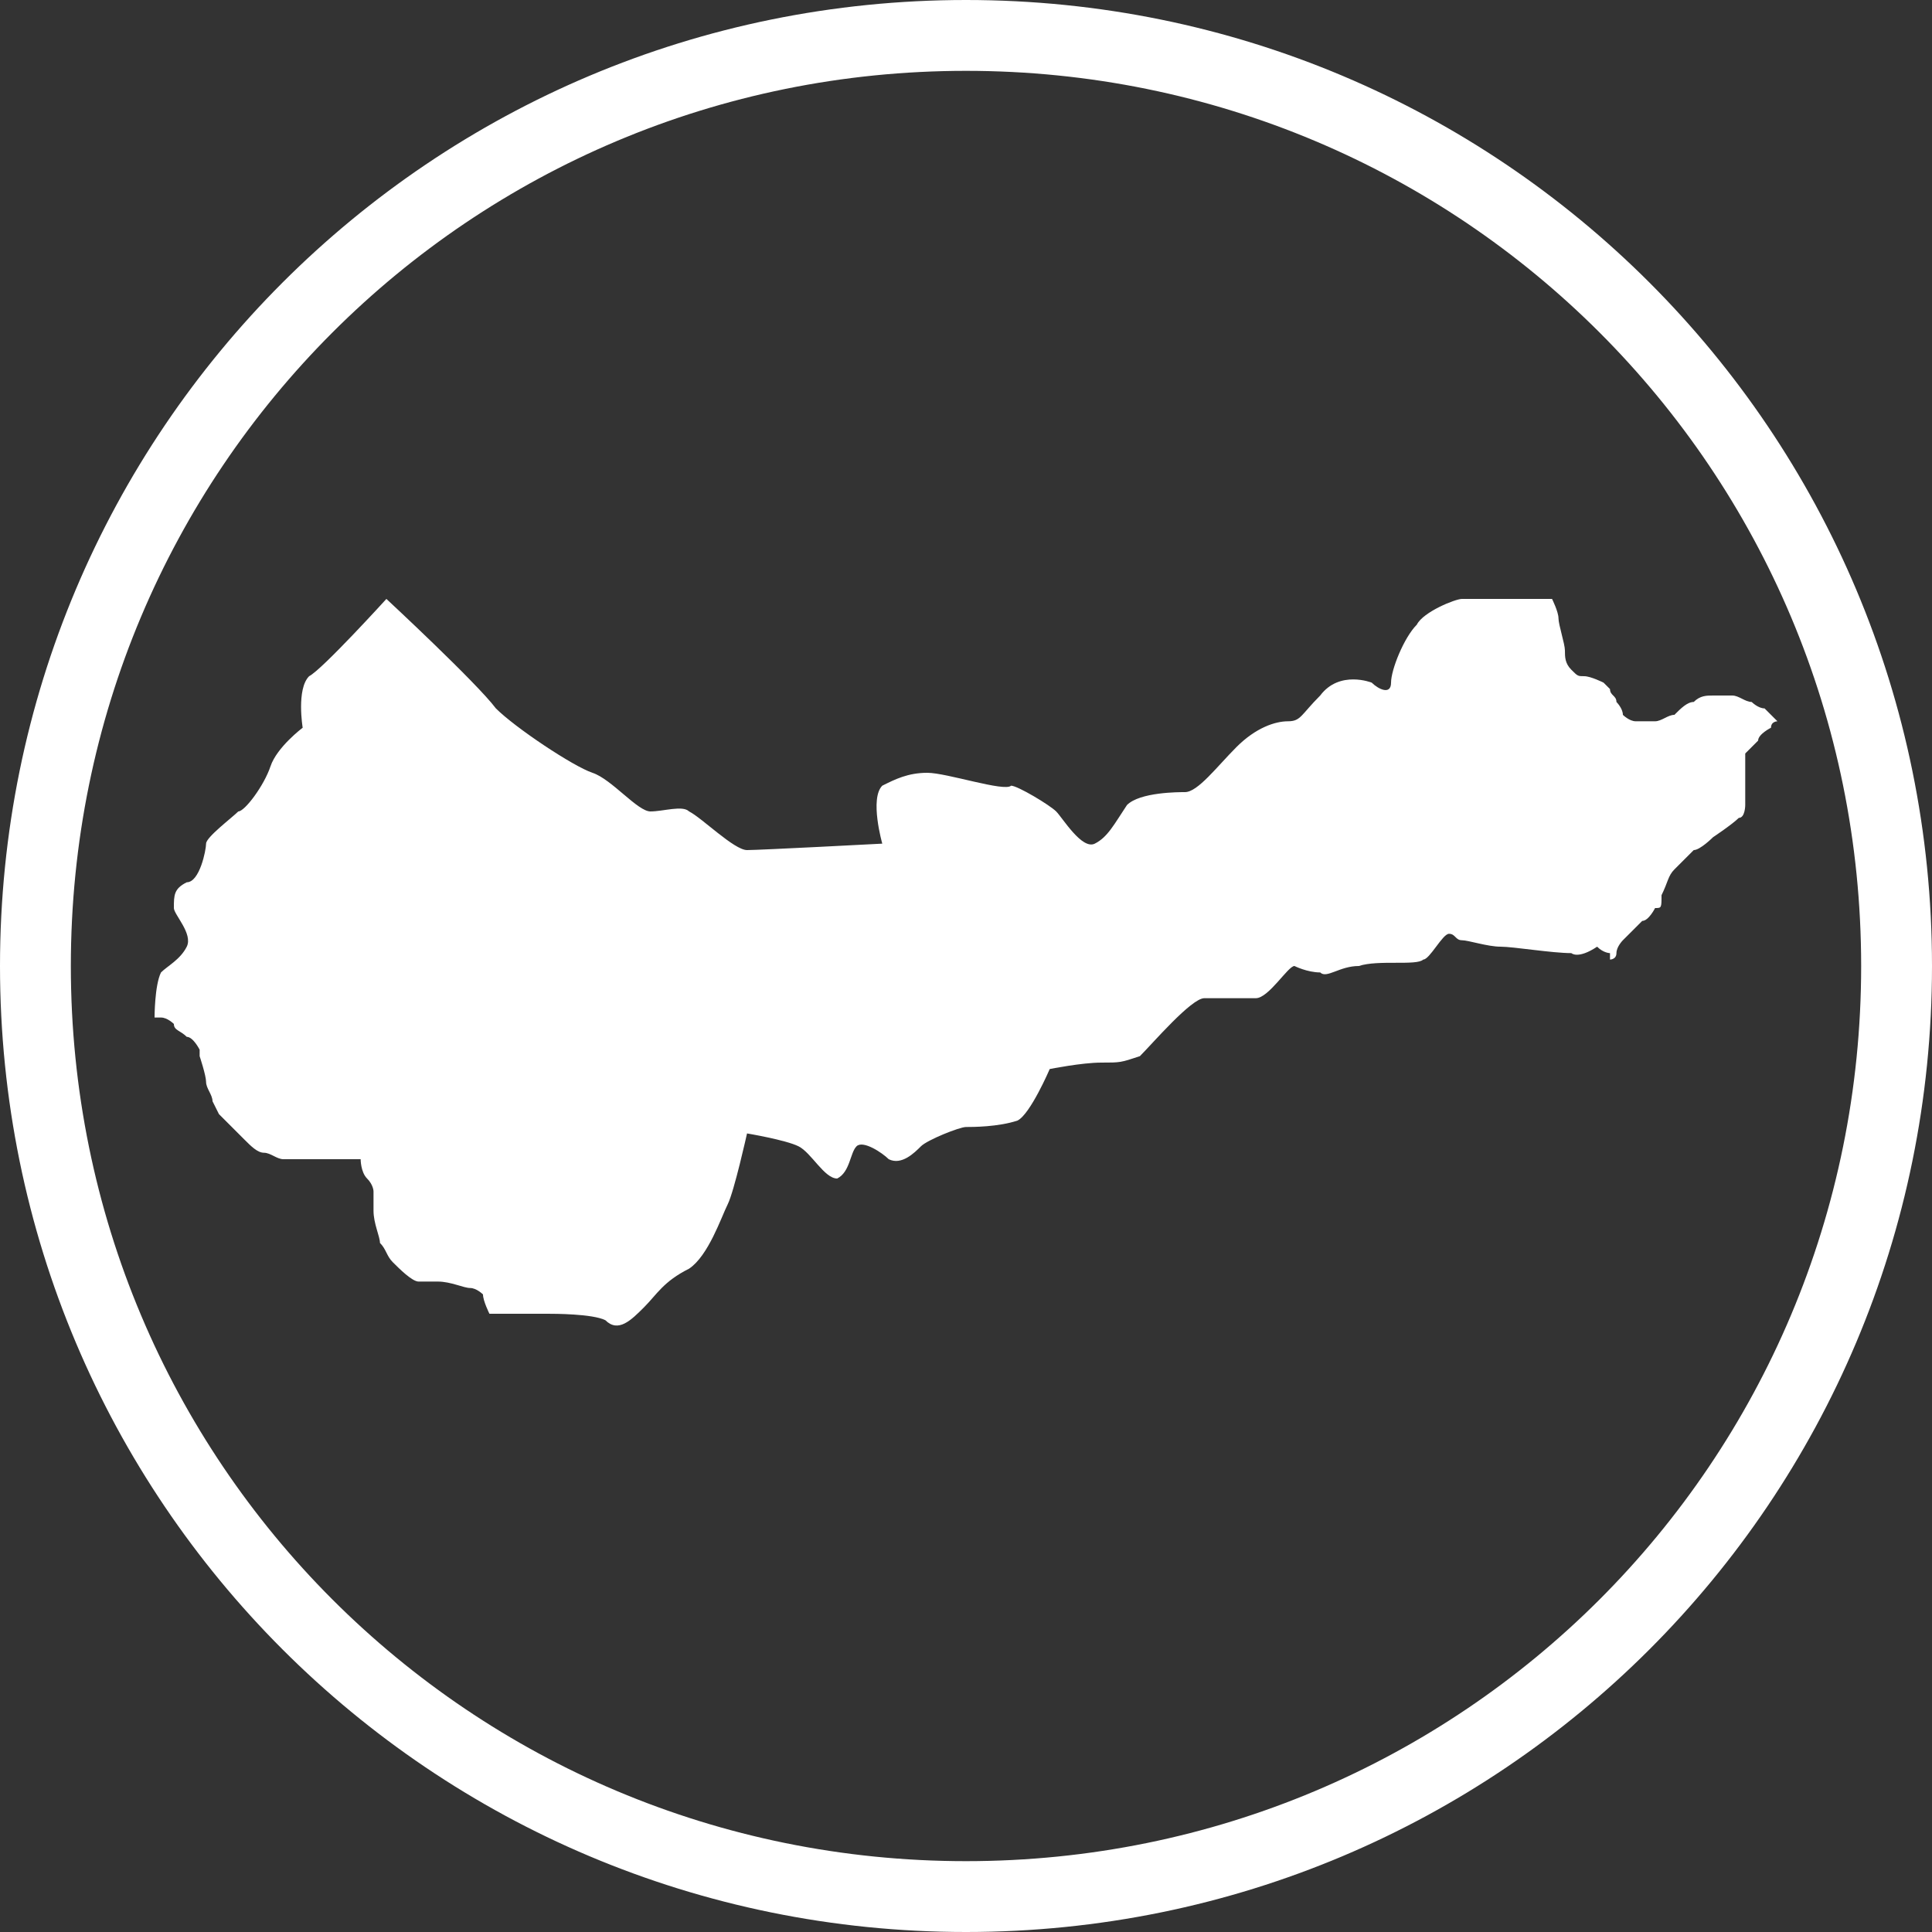
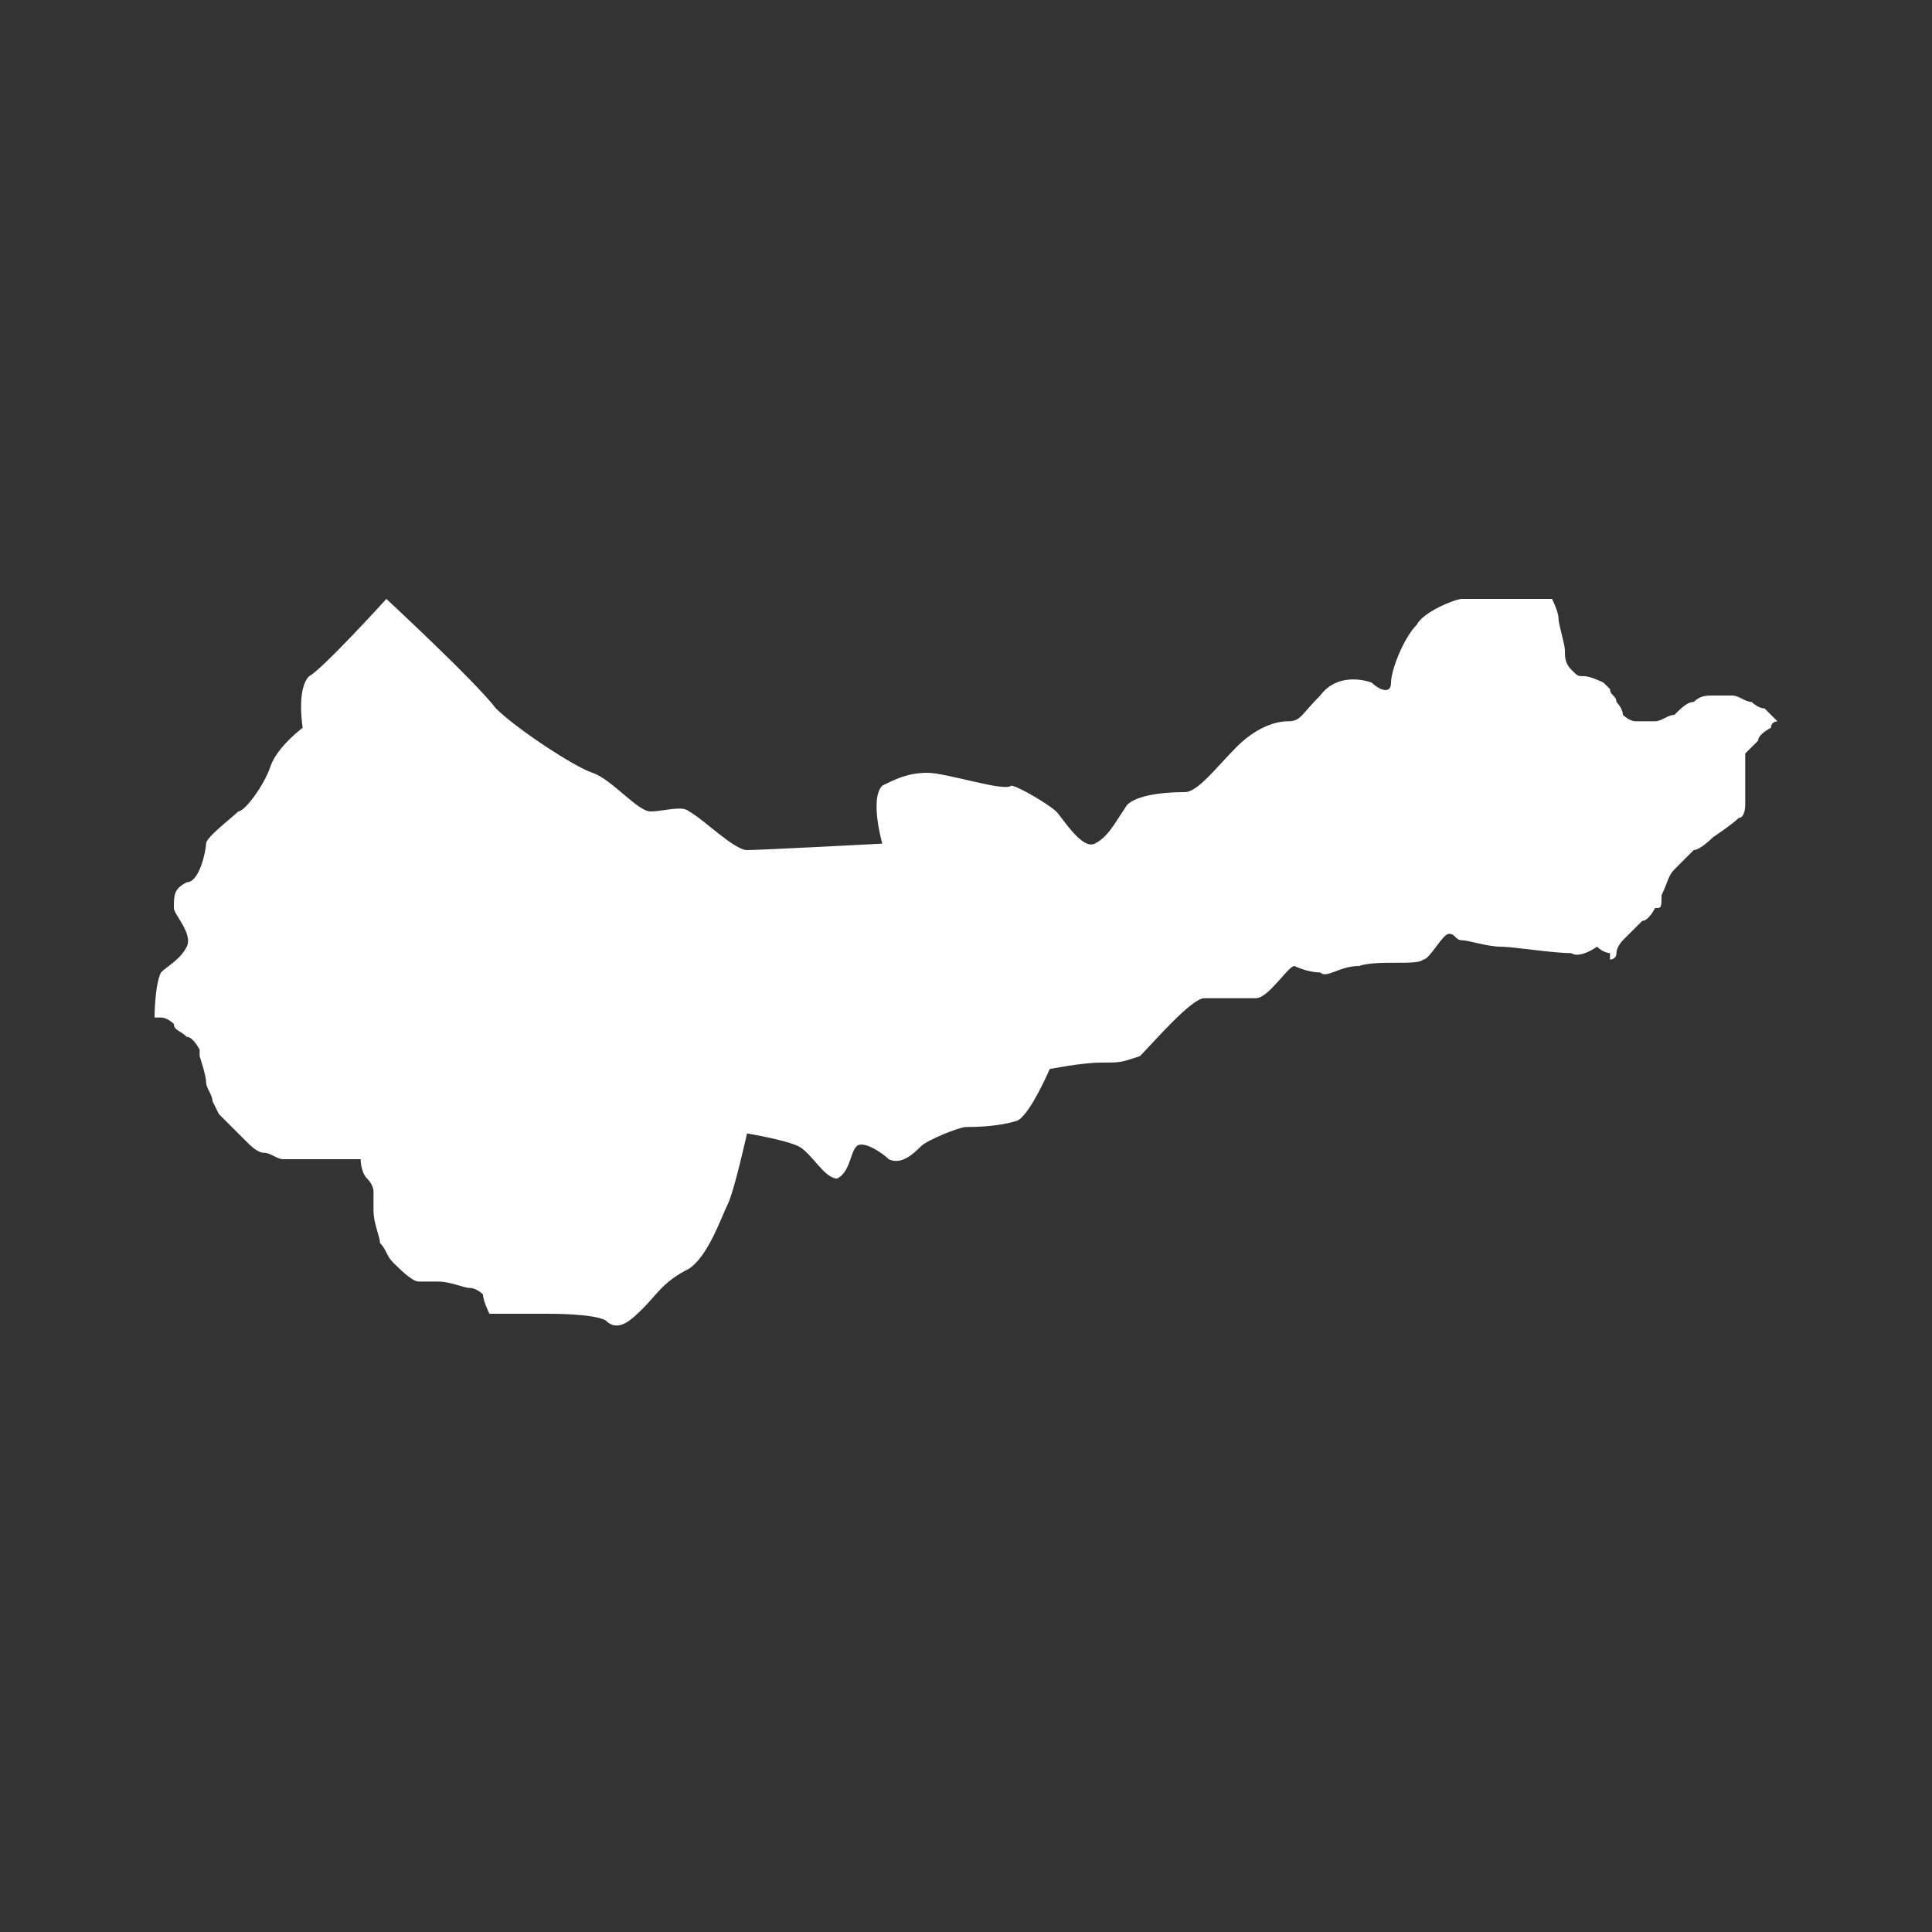
<svg xmlns="http://www.w3.org/2000/svg" version="1.0" id="圖層_1" x="0px" y="0px" viewBox="0 0 30 30" style="enable-background:new 0 0 30 30;" xml:space="preserve">
  <rect x="0" y="0" width="30" height="30" fill="#333333" stroke="none" />
  <style type="text/css">
	.st0{fill:#FFFFFF;}
</style>
  <g>
-     <path class="st0" d="M15,1.1c7.7,0,13.9,6.2,13.9,13.9S22.7,28.9,15,28.9S1.1,22.7,1.1,15S7.3,1.1,15,1.1 M15,0C6.7,0,0,6.7,0,15   s6.7,15,15,15s15-6.7,15-15S23.3,0,15,0L15,0z" />
-   </g>
+     </g>
  <path class="st0" d="M24.4,14.8c-0.3,0-0.9-0.1-1.1-0.1c-0.2,0-0.5-0.1-0.6-0.1c-0.1,0-0.1-0.1-0.2-0.1c-0.1,0-0.3,0.4-0.4,0.4  c-0.1,0.1-0.7,0-1,0.1c-0.3,0-0.5,0.2-0.6,0.1c-0.2,0-0.4-0.1-0.4-0.1c-0.1,0-0.4,0.5-0.6,0.5c-0.2,0-0.6,0-0.8,0s-0.8,0.7-1,0.9  c-0.3,0.1-0.3,0.1-0.6,0.1c-0.3,0-0.8,0.1-0.8,0.1c0,0-0.3,0.7-0.5,0.8c-0.3,0.1-0.7,0.1-0.8,0.1s-0.6,0.2-0.7,0.3s-0.3,0.3-0.5,0.2  c-0.1-0.1-0.4-0.3-0.5-0.2s-0.1,0.4-0.3,0.5c-0.2,0-0.4-0.4-0.6-0.5c-0.2-0.1-0.8-0.2-0.8-0.2c0,0-0.2,0.9-0.3,1.1  c-0.1,0.2-0.3,0.8-0.6,1c-0.4,0.2-0.5,0.4-0.7,0.6c-0.2,0.2-0.4,0.4-0.6,0.2c-0.2-0.1-0.8-0.1-0.9-0.1c-0.1,0-0.9,0-0.9,0  s-0.1-0.2-0.1-0.3c0,0-0.1-0.1-0.2-0.1c-0.1,0-0.3-0.1-0.5-0.1c-0.1,0-0.2,0-0.3,0c-0.1,0-0.3-0.2-0.4-0.3c-0.1-0.1-0.1-0.2-0.2-0.3  c0-0.1-0.1-0.3-0.1-0.5c0-0.1,0-0.2,0-0.3c0,0,0-0.1-0.1-0.2c-0.1-0.1-0.1-0.3-0.1-0.3l0,0L4.9,18L4.6,18c0,0-0.1,0-0.2,0  c-0.1,0-0.2-0.1-0.3-0.1s-0.2-0.1-0.3-0.2c0,0-0.1-0.1-0.2-0.2c-0.1-0.1-0.2-0.2-0.2-0.2c0,0-0.1-0.2-0.1-0.2c0-0.1-0.1-0.2-0.1-0.3  c0-0.1-0.1-0.4-0.1-0.4c0,0,0-0.1,0-0.1S3,16.1,2.9,16.1c-0.1-0.1-0.2-0.1-0.2-0.2c0,0-0.1-0.1-0.2-0.1c0,0-0.1,0-0.1,0  s0-0.5,0.1-0.7c0.1-0.1,0.3-0.2,0.4-0.4c0.1-0.2-0.2-0.5-0.2-0.6c0-0.2,0-0.3,0.2-0.4c0.2,0,0.3-0.5,0.3-0.6c0-0.1,0.4-0.4,0.5-0.5  c0.1,0,0.4-0.4,0.5-0.7c0.1-0.3,0.5-0.6,0.5-0.6s-0.1-0.6,0.1-0.8C5,10.4,6,9.3,6,9.3s1.4,1.3,1.7,1.7c0.3,0.3,1.2,0.9,1.5,1  c0.3,0.1,0.7,0.6,0.9,0.6c0.2,0,0.5-0.1,0.6,0c0.2,0.1,0.7,0.6,0.9,0.6c0.2,0,2.1-0.1,2.1-0.1s-0.2-0.7,0-0.9  c0.2-0.1,0.4-0.2,0.7-0.2c0.3,0,1.2,0.3,1.3,0.2c0.1,0,0.6,0.3,0.7,0.4c0.1,0.1,0.4,0.6,0.6,0.5c0.2-0.1,0.3-0.3,0.5-0.6  c0.2-0.2,0.8-0.2,0.9-0.2c0.2,0,0.5-0.4,0.8-0.7c0.3-0.3,0.6-0.4,0.8-0.4c0.2,0,0.2-0.1,0.5-0.4c0.3-0.4,0.8-0.2,0.8-0.2  c0.1,0.1,0.3,0.2,0.3,0c0-0.2,0.2-0.7,0.4-0.9c0.1-0.2,0.6-0.4,0.7-0.4c0.1,0,1.1,0,1.1,0l0.3,0c0,0,0.1,0.2,0.1,0.3  c0,0.1,0.1,0.4,0.1,0.5c0,0.1,0,0.2,0.1,0.3c0.1,0.1,0.1,0.1,0.2,0.1c0.1,0,0.3,0.1,0.3,0.1c0,0,0.1,0.1,0.1,0.1  c0,0.1,0.1,0.1,0.1,0.2c0,0,0.1,0.1,0.1,0.2c0,0,0.1,0.1,0.2,0.1c0.1,0,0.2,0,0.3,0c0.1,0,0.2-0.1,0.3-0.1c0.1-0.1,0.2-0.2,0.3-0.2  c0.1-0.1,0.2-0.1,0.3-0.1c0.1,0,0.2,0,0.3,0c0.1,0,0.2,0.1,0.3,0.1c0,0,0.1,0.1,0.2,0.1c0,0,0.2,0.2,0.2,0.2s-0.1,0-0.1,0.1  c0,0-0.2,0.1-0.2,0.2c0,0-0.2,0.2-0.2,0.2c0,0.1,0,0.2,0,0.2c0,0,0,0.2,0,0.3c0,0,0,0.2,0,0.3c0,0,0,0.2-0.1,0.2  c-0.1,0.1-0.4,0.3-0.4,0.3c0,0-0.2,0.2-0.3,0.2c0,0-0.2,0.2-0.3,0.3c-0.1,0.1-0.1,0.2-0.2,0.4c0,0.2,0,0.2-0.1,0.2  c0,0-0.1,0.2-0.2,0.2c-0.1,0.1-0.2,0.2-0.2,0.2c0,0-0.1,0.1-0.1,0.1c0,0-0.1,0.1-0.1,0.2c0,0.1-0.1,0.1-0.1,0.1l0,0c0,0,0-0.1,0-0.1  c0,0-0.1,0-0.2-0.1C24.5,14.9,24.4,14.8,24.4,14.8z" />
</svg>